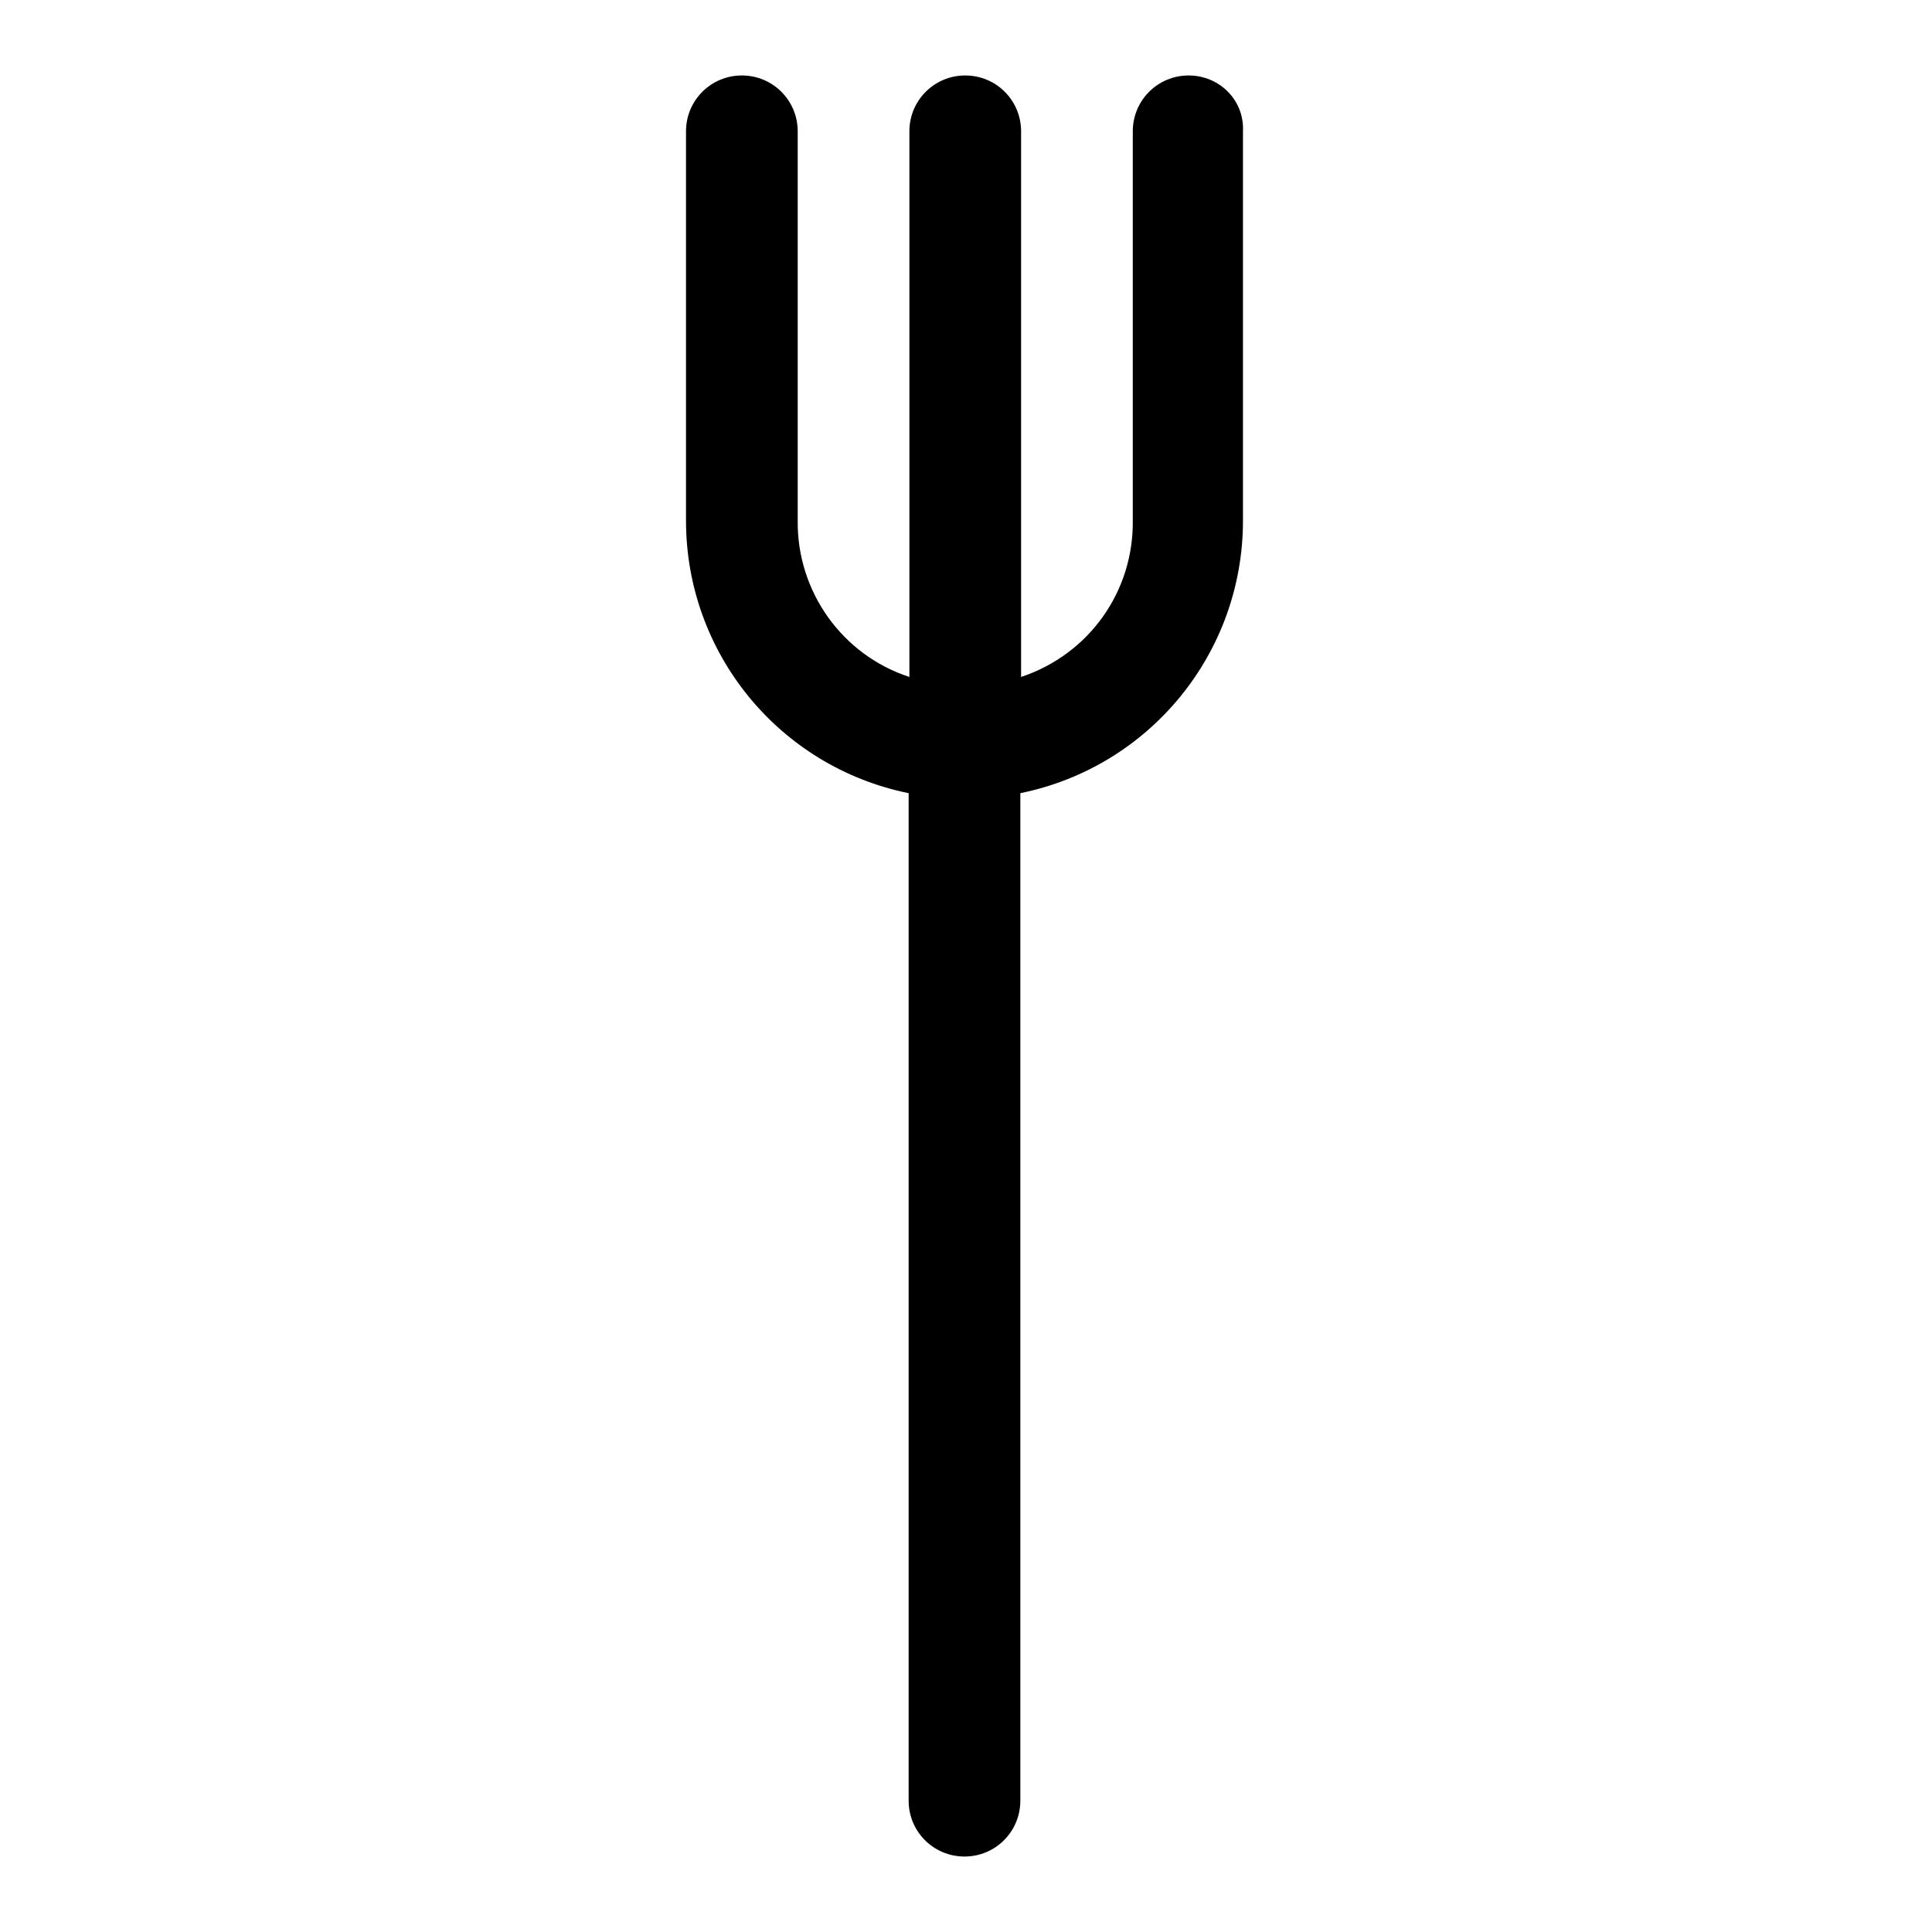
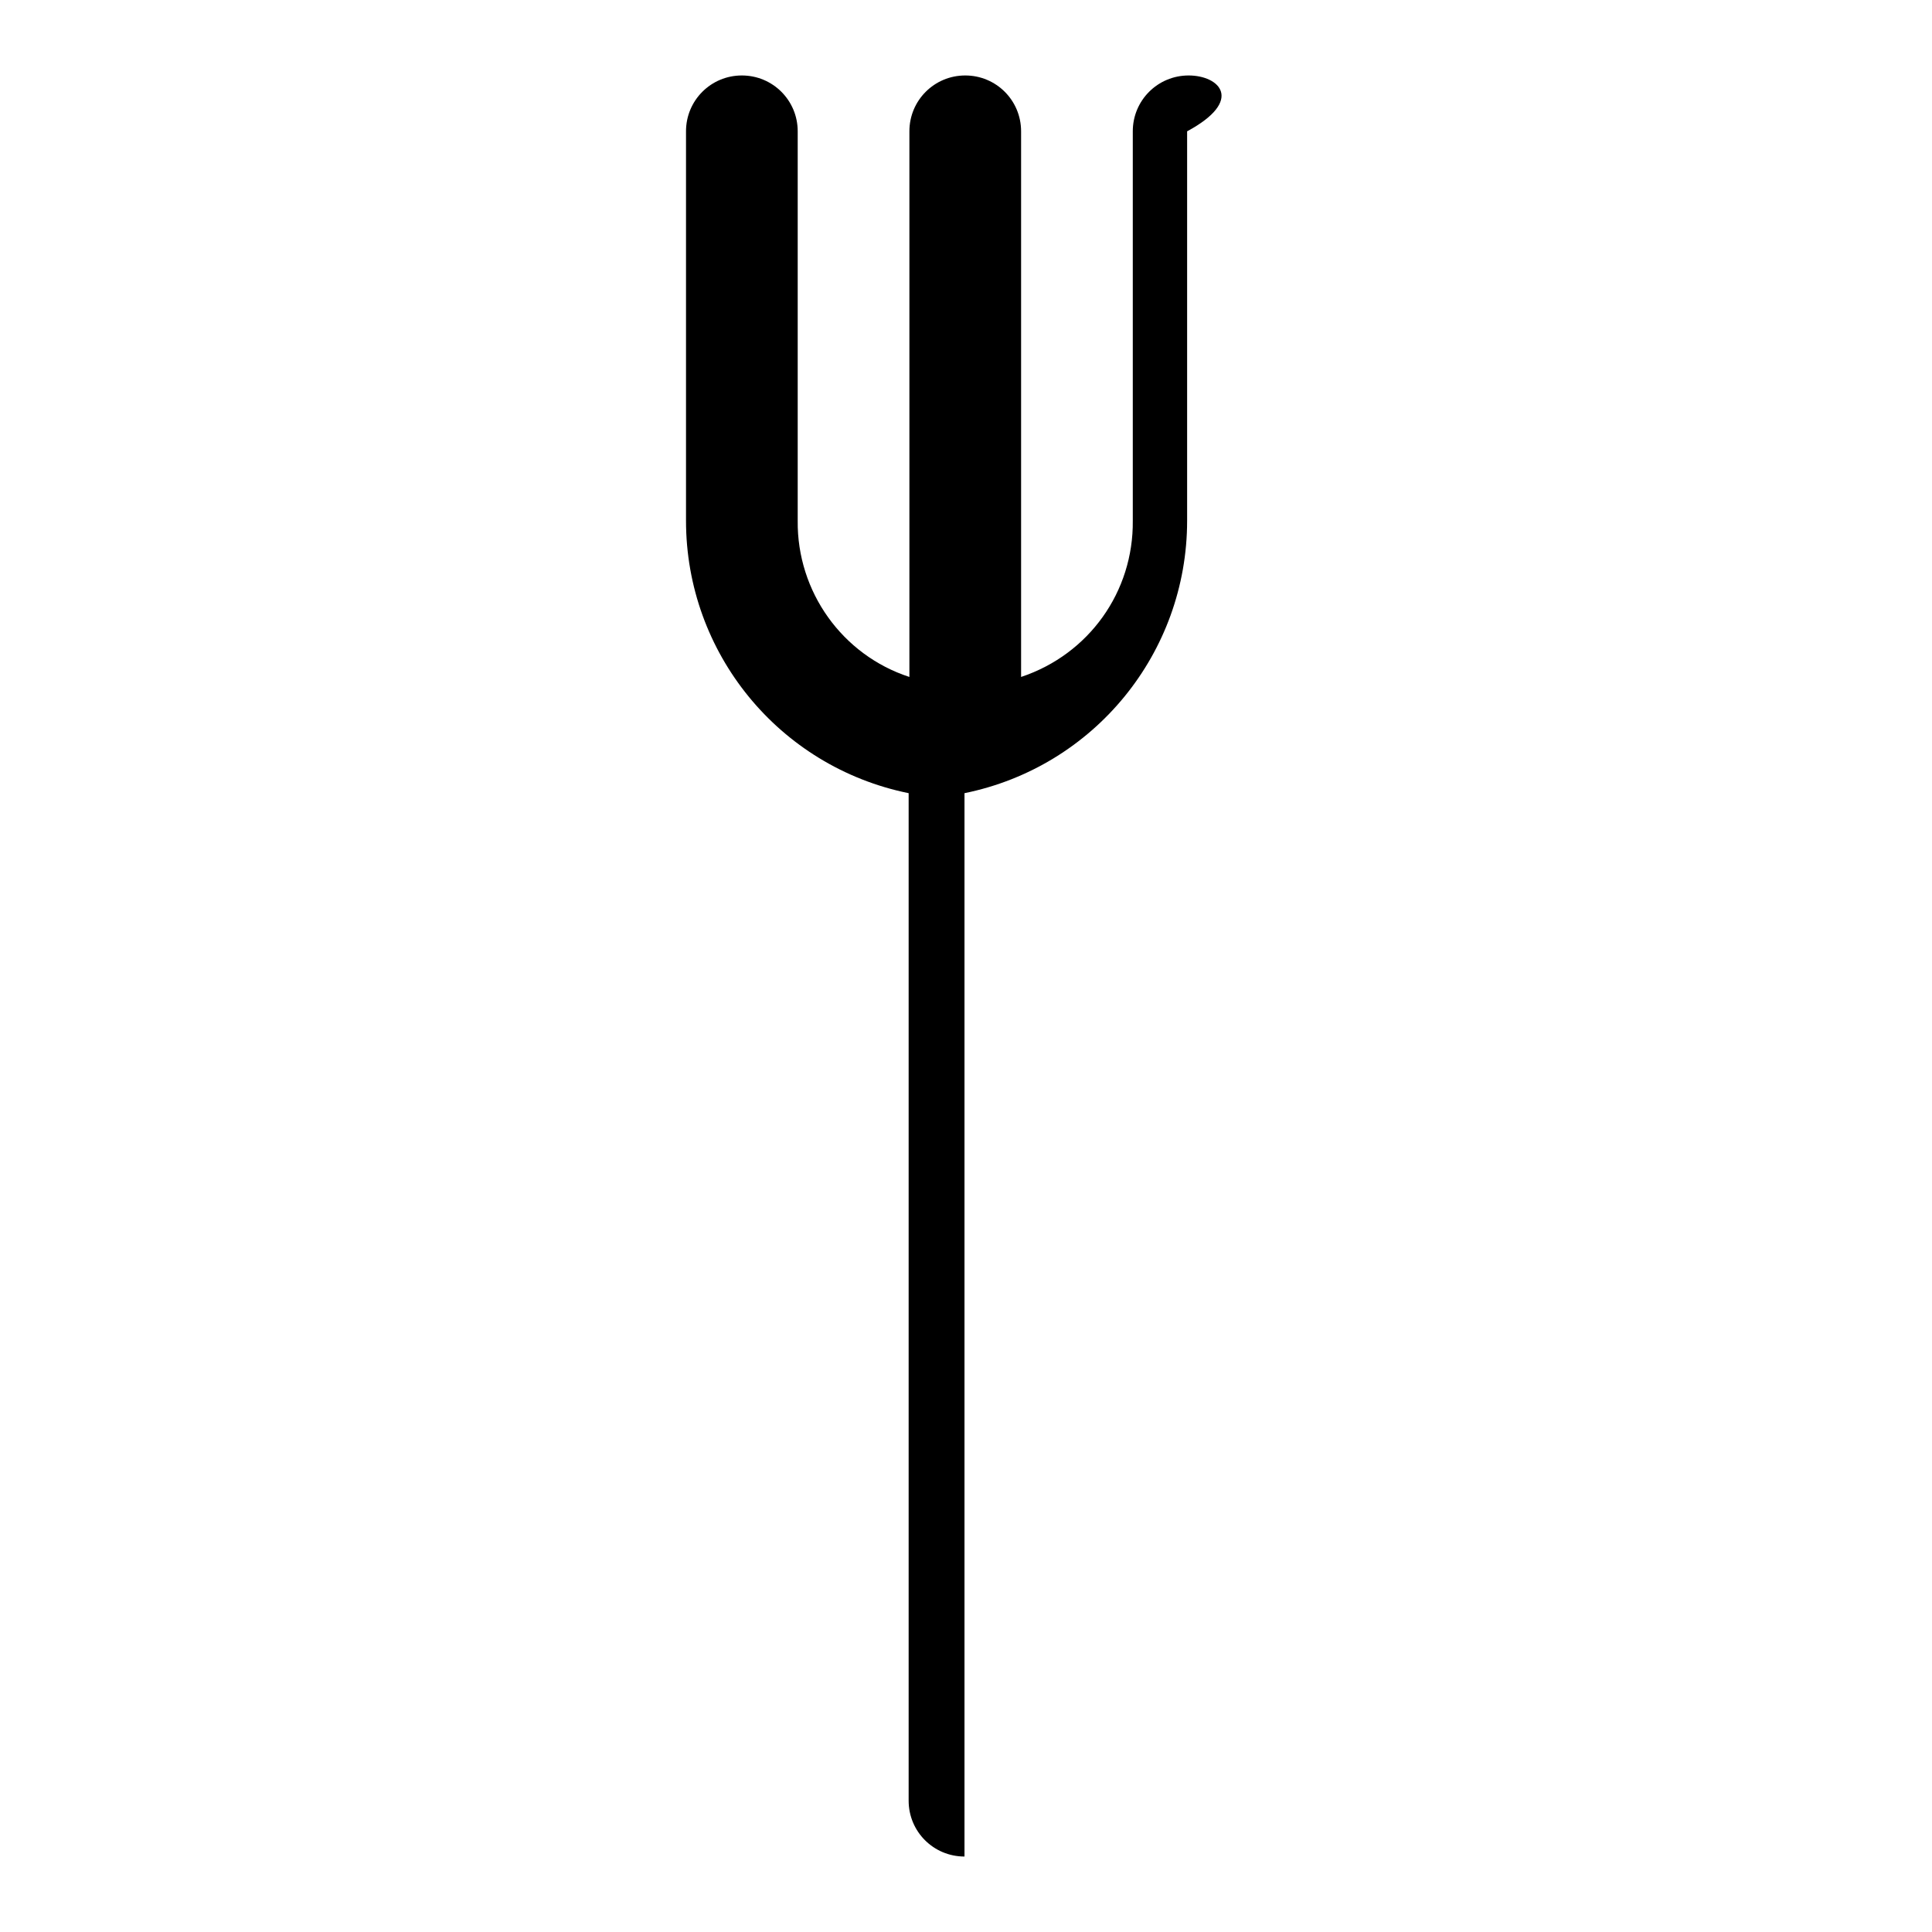
<svg xmlns="http://www.w3.org/2000/svg" version="1.1" x="0px" y="0px" viewBox="0 0 256 256" enable-background="new 0 0 256 256" xml:space="preserve">
  <g>
-     <path fill="#000000" d="M157.5,10c-4.1,0-7.4,3.3-7.4,7.4V69c0.1,9.4-5.8,17.7-14.8,20.7V17.4c0-4.1-3.3-7.4-7.4-7.4 c-4.1,0-7.4,3.3-7.4,7.4v72.3c-8.9-2.9-14.9-11.3-14.8-20.7V17.4c0-4.1-3.3-7.4-7.4-7.4s-7.4,3.3-7.4,7.4V69 c0,17.5,12.3,32.6,29.5,36.1v133.5c0,4.1,3.3,7.4,7.4,7.4c4.1,0,7.4-3.3,7.4-7.4V105.1c17.2-3.5,29.5-18.6,29.5-36.1V17.4 C164.9,13.3,161.6,10,157.5,10z" />
+     <path fill="#000000" d="M157.5,10c-4.1,0-7.4,3.3-7.4,7.4V69c0.1,9.4-5.8,17.7-14.8,20.7V17.4c0-4.1-3.3-7.4-7.4-7.4 c-4.1,0-7.4,3.3-7.4,7.4v72.3c-8.9-2.9-14.9-11.3-14.8-20.7V17.4c0-4.1-3.3-7.4-7.4-7.4s-7.4,3.3-7.4,7.4V69 c0,17.5,12.3,32.6,29.5,36.1v133.5c0,4.1,3.3,7.4,7.4,7.4V105.1c17.2-3.5,29.5-18.6,29.5-36.1V17.4 C164.9,13.3,161.6,10,157.5,10z" />
  </g>
</svg>